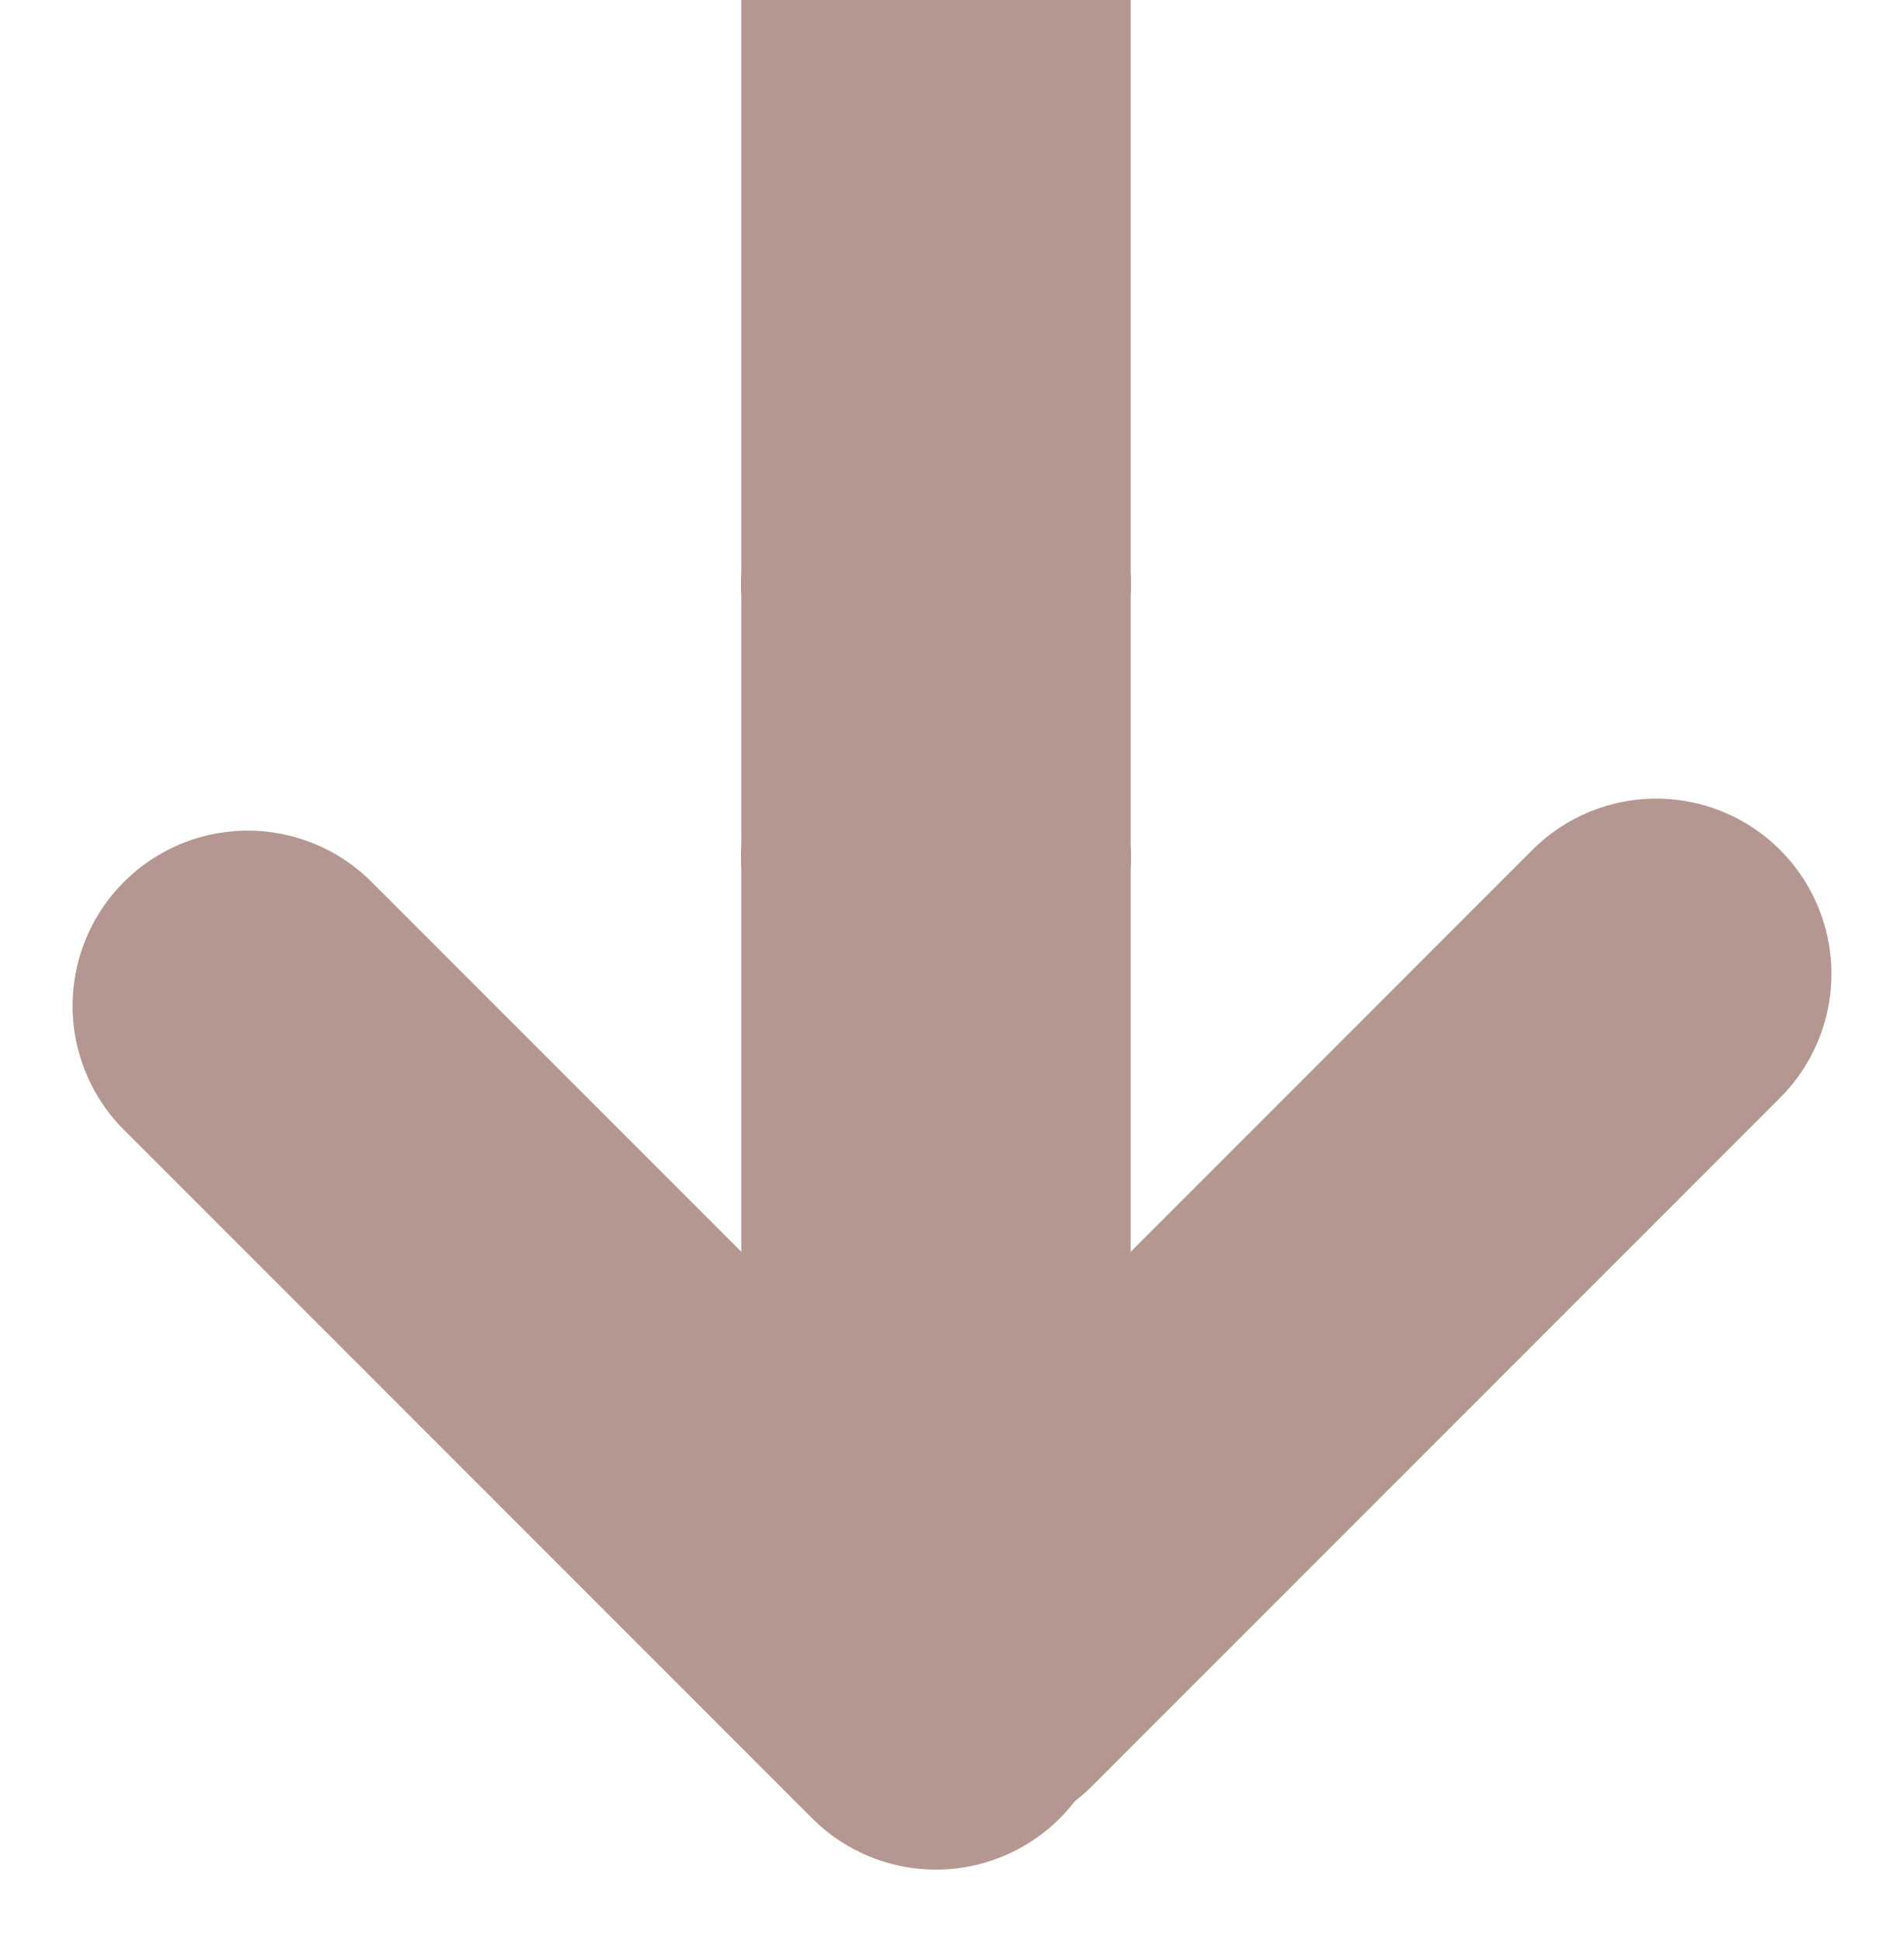
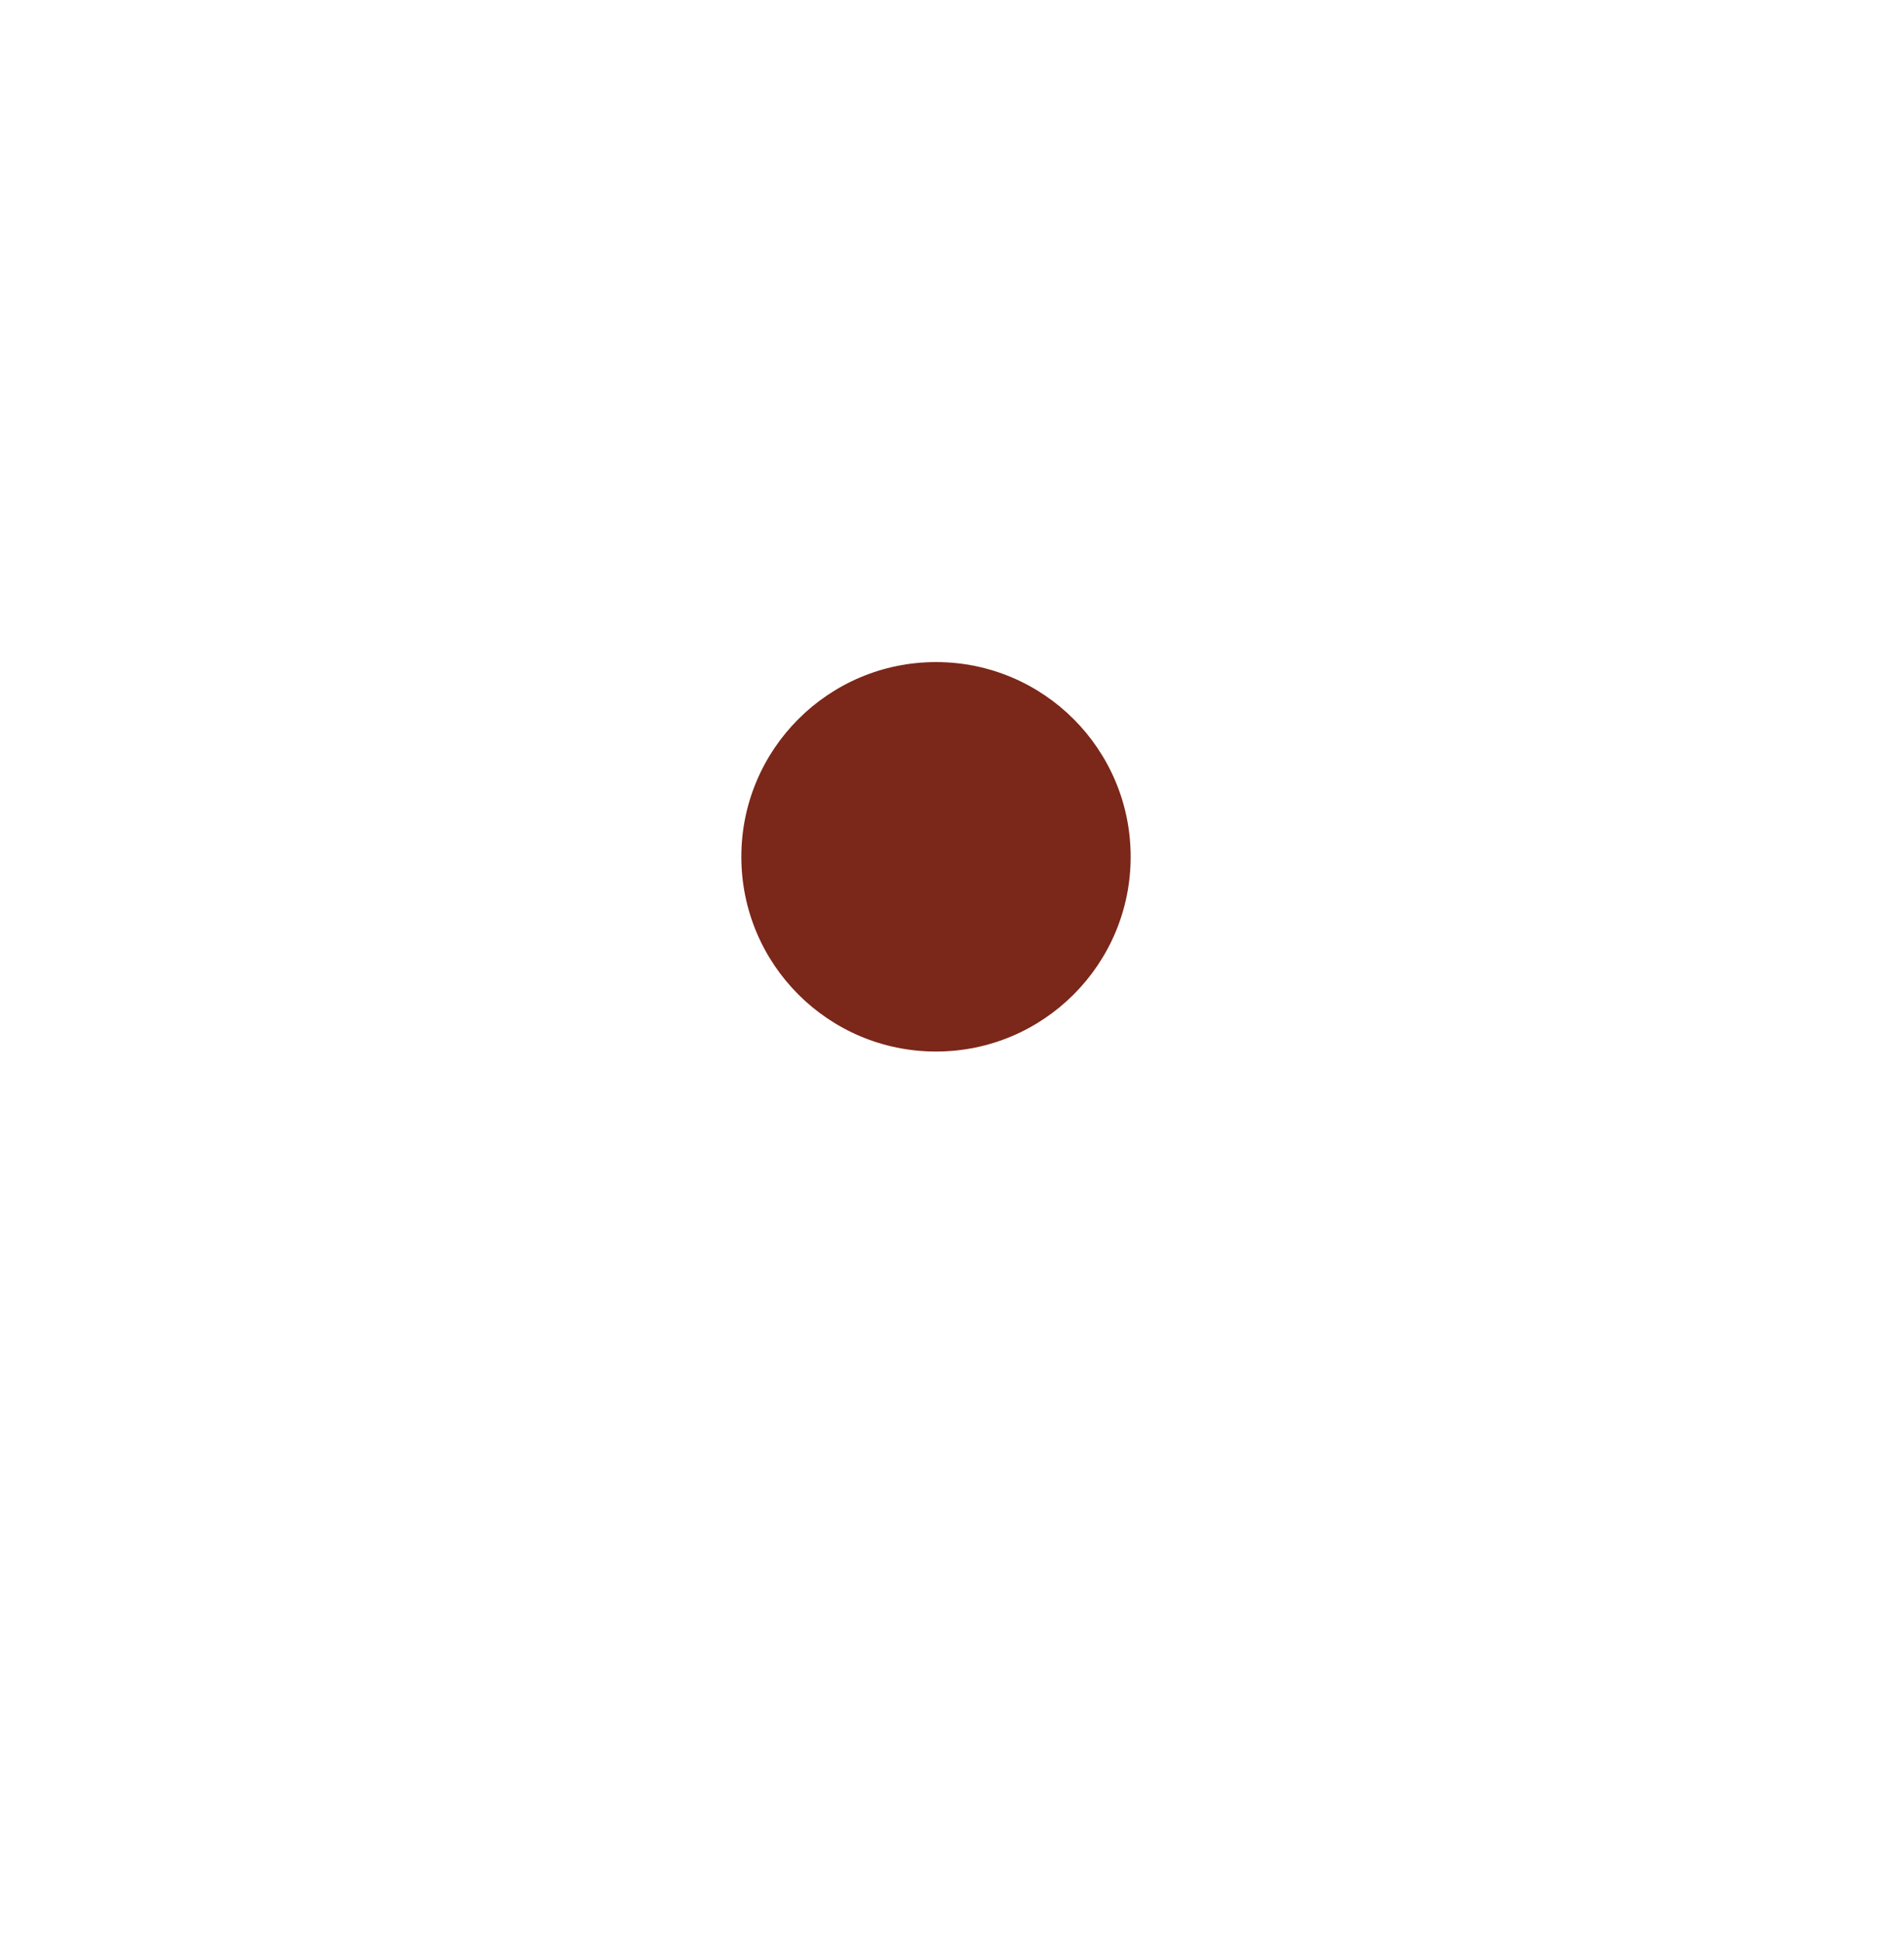
<svg xmlns="http://www.w3.org/2000/svg" width="48.906" height="49.87" viewBox="0 0 48.906 49.87">
  <g id="arrow_howto-sp" transform="translate(42.542) rotate(90)">
    <g id="グループ_274" data-name="グループ 274" transform="translate(69.907 -44.901) rotate(45)">
-       <line id="線_25" data-name="線 25" x2="25" transform="translate(0 63.5)" fill="none" stroke="#b59791" stroke-linecap="round" stroke-width="9" />
-       <line id="線_26" data-name="線 26" y1="25" transform="translate(26.163 63.5)" fill="none" stroke="#b59791" stroke-linecap="round" stroke-width="9" />
-     </g>
+       </g>
    <circle id="楕円形_35" data-name="楕円形 35" cx="5" cy="5" r="5" transform="translate(17 13.5)" fill="#7b2719" />
-     <circle id="楕円形_36" data-name="楕円形 36" cx="5" cy="5" r="5" transform="translate(10 13.5)" fill="#7b2719" />
-     <rect id="長方形_646" data-name="長方形 646" width="38" height="10" transform="translate(0 13.5)" fill="#b59791" />
  </g>
</svg>